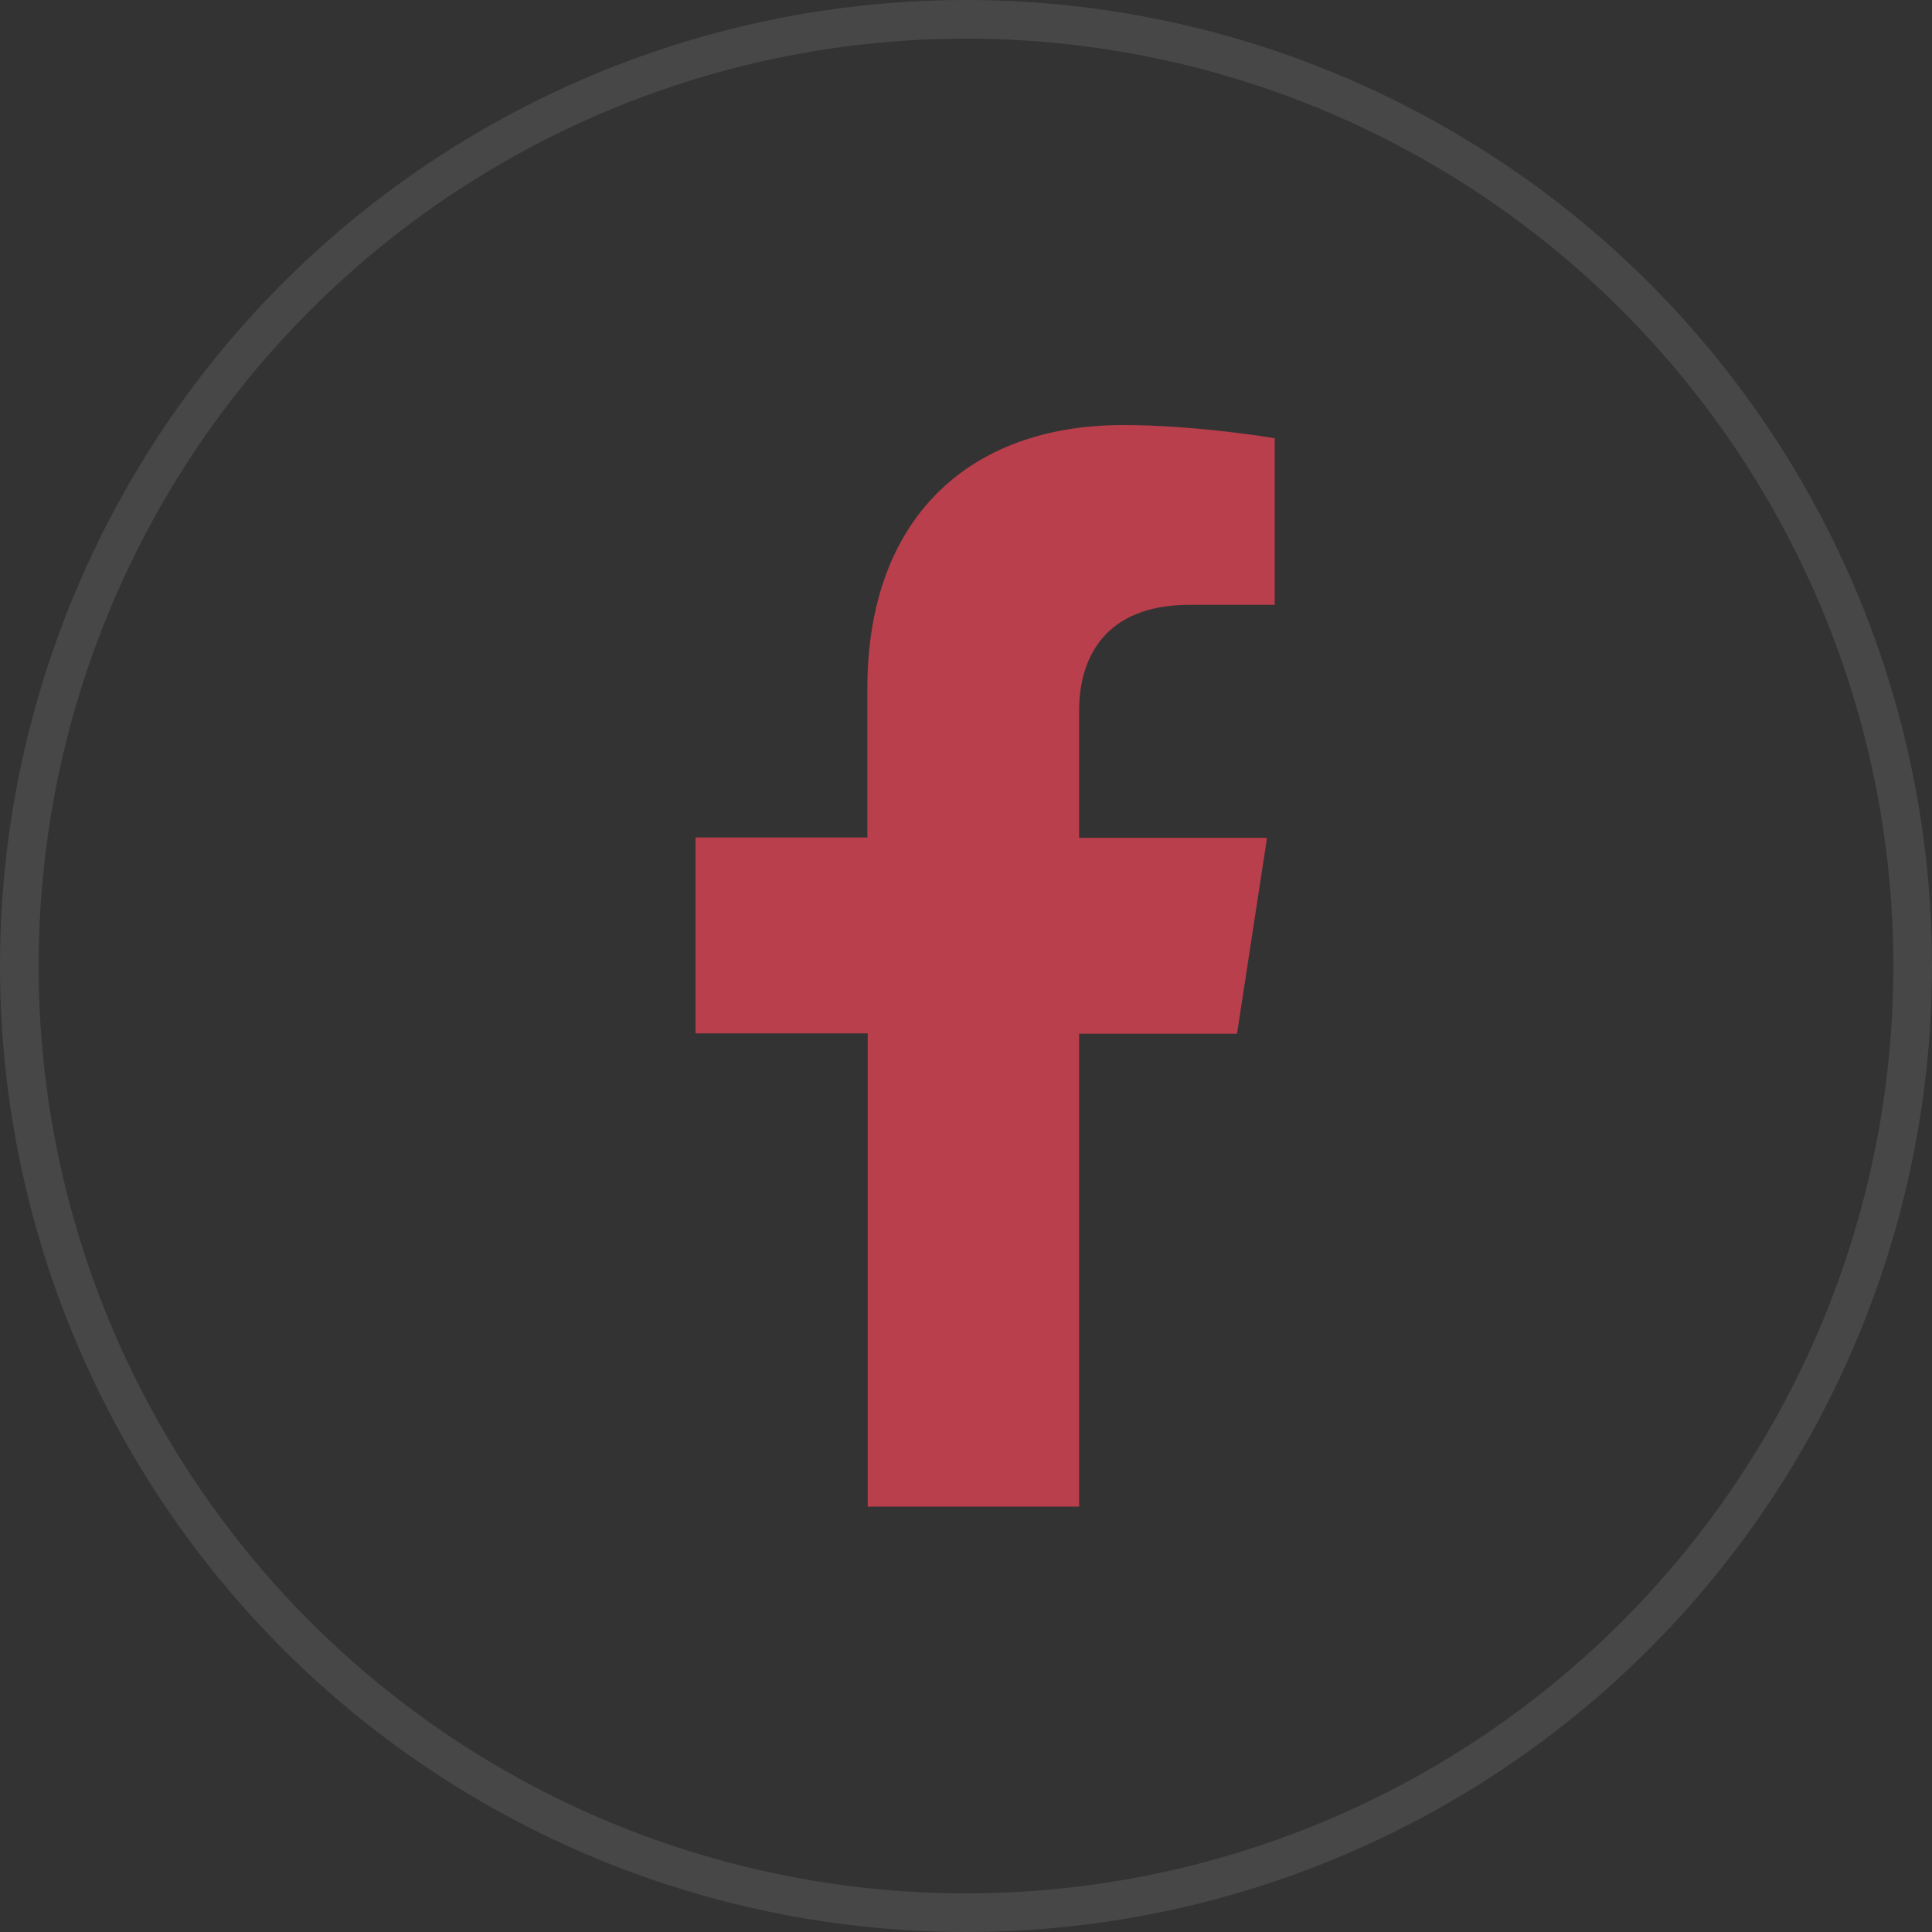
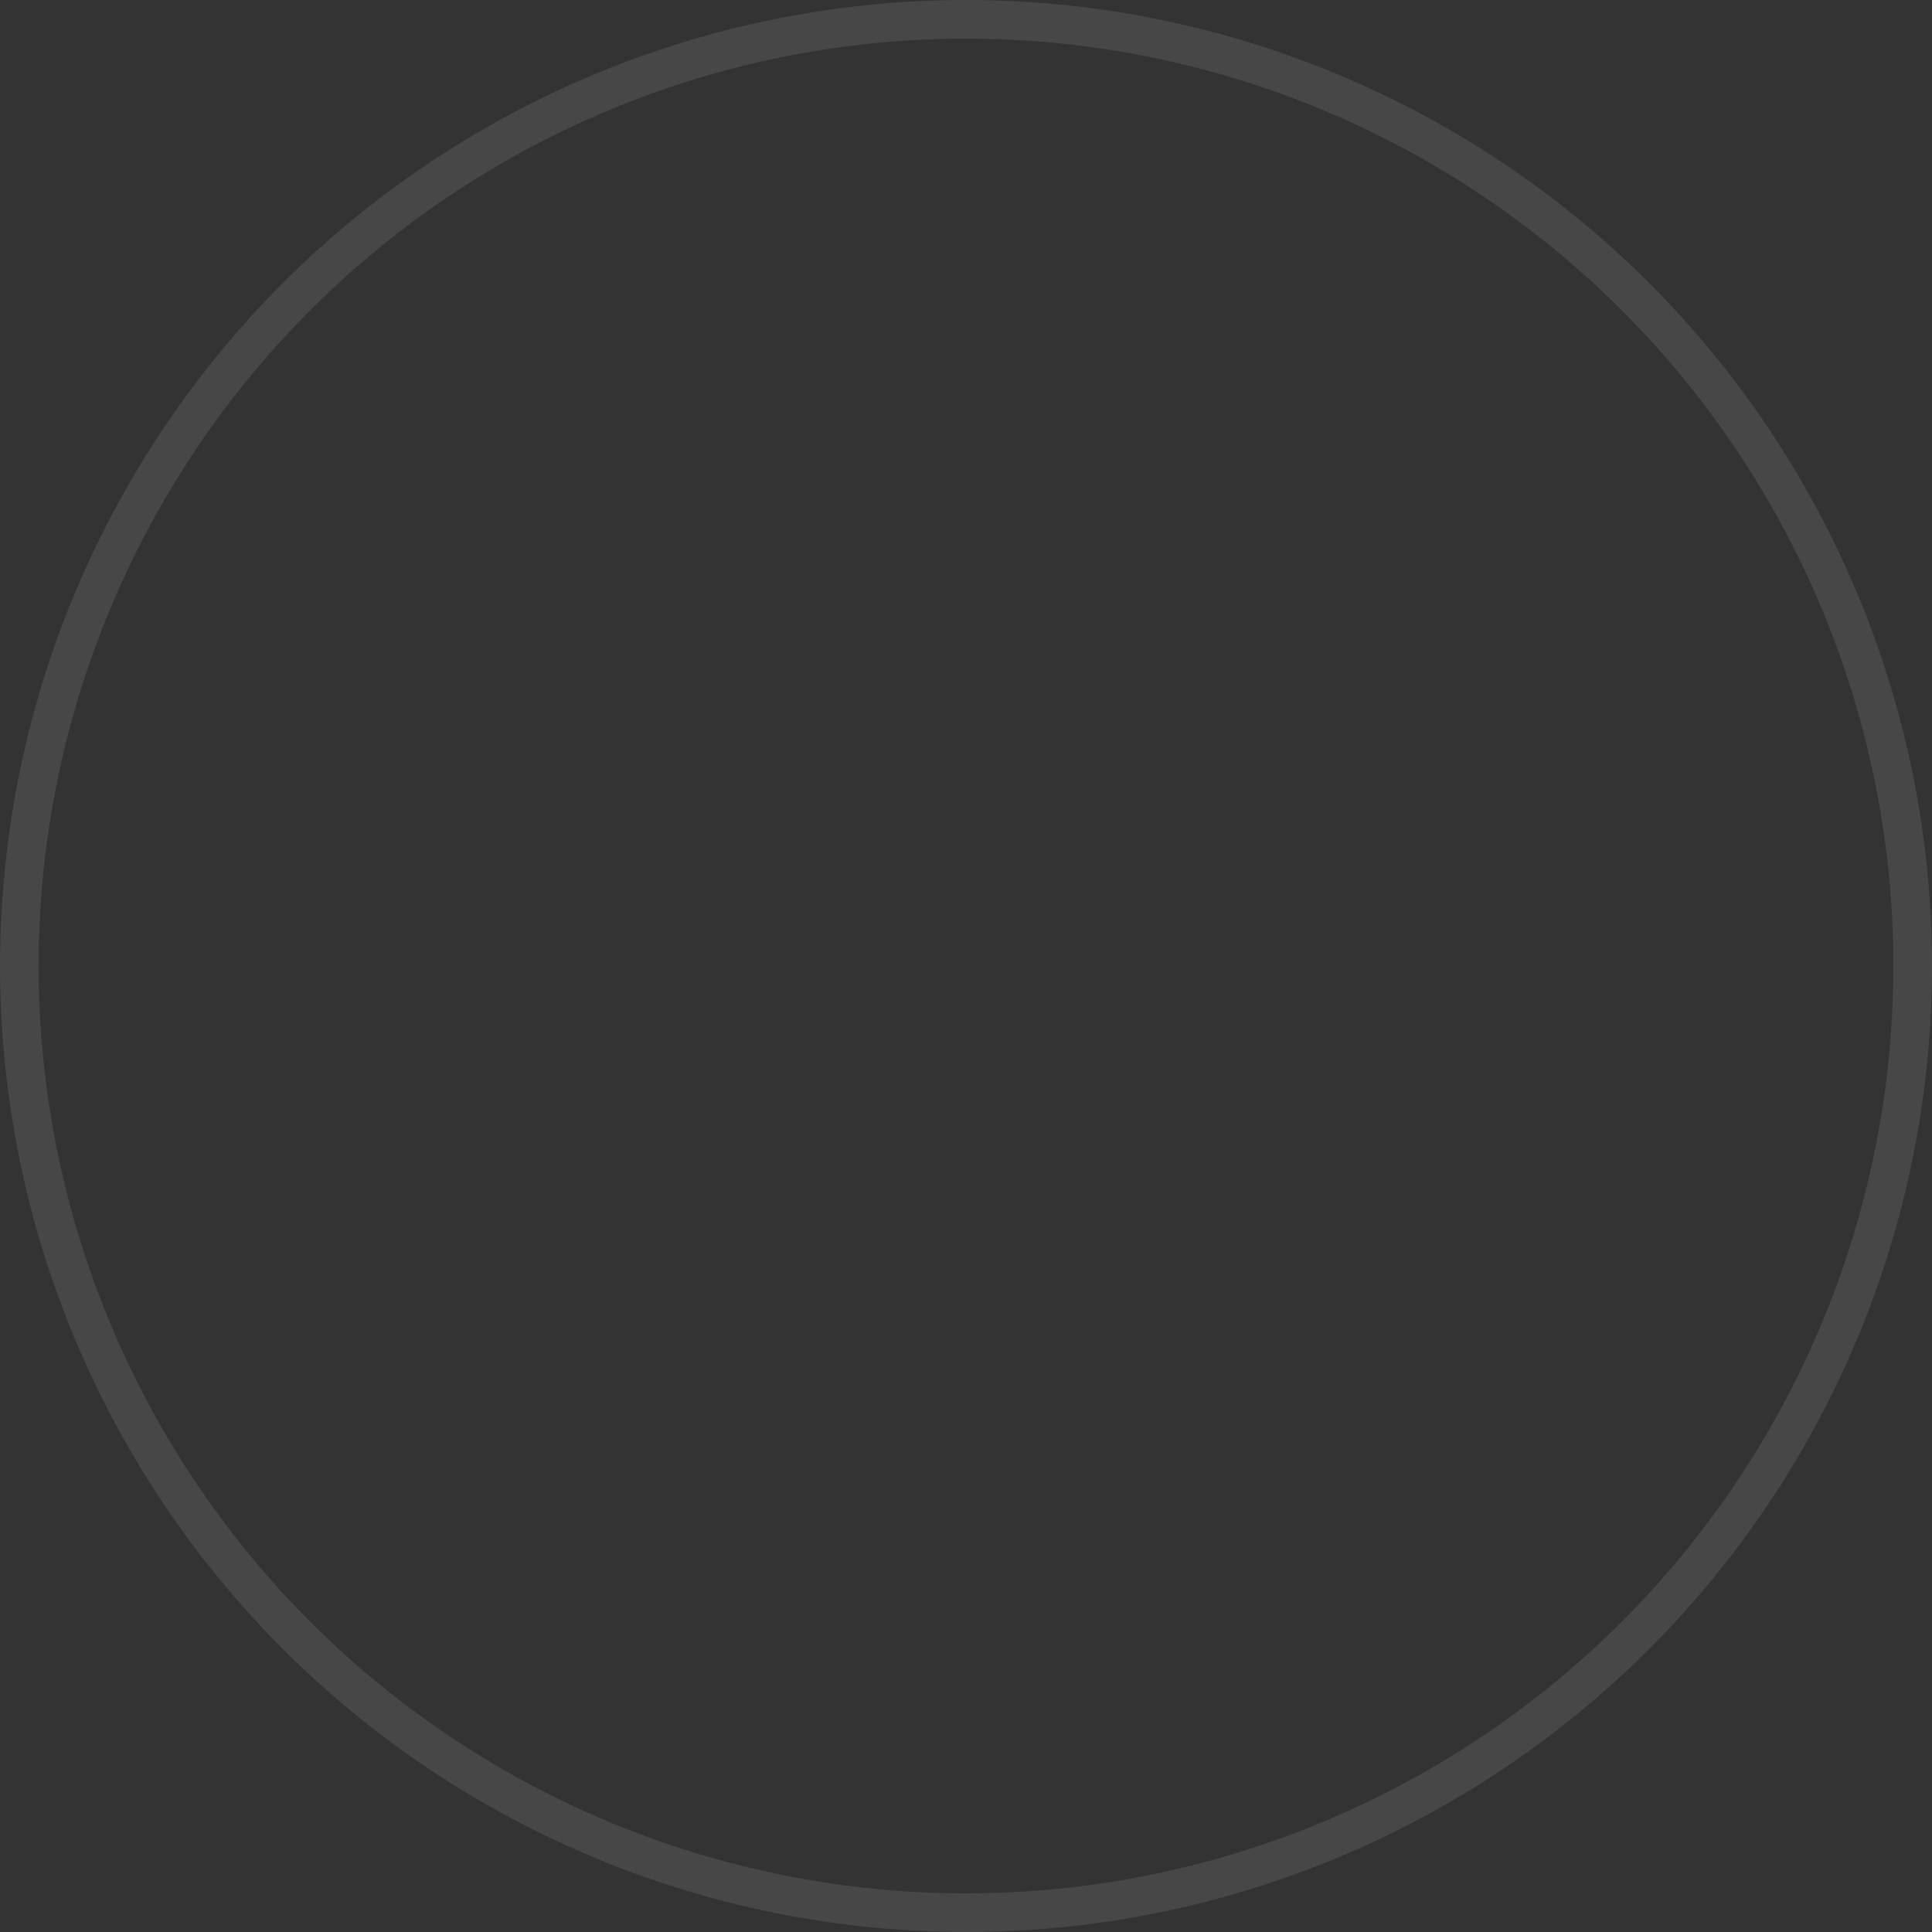
<svg xmlns="http://www.w3.org/2000/svg" width="50" height="50" viewBox="0 0 50 50" fill="none">
  <rect x="0" y="0" width="50" height="50" fill="#333333" stroke="none" />
  <circle cx="25" cy="25" r="24.5" stroke="white" stroke-opacity="0.1" />
-   <path d="M27.927 39V26.754H32.014L32.791 21.683H27.927V18.393C27.927 17.009 28.61 15.654 30.781 15.654H32.99V11.341C32.99 11.341 30.98 11 29.065 11C25.064 11 22.447 13.427 22.447 17.815V21.673H18V26.744H22.456V38.99H27.937L27.927 39Z" fill="#FF4658" fill-opacity="0.65" />
</svg>